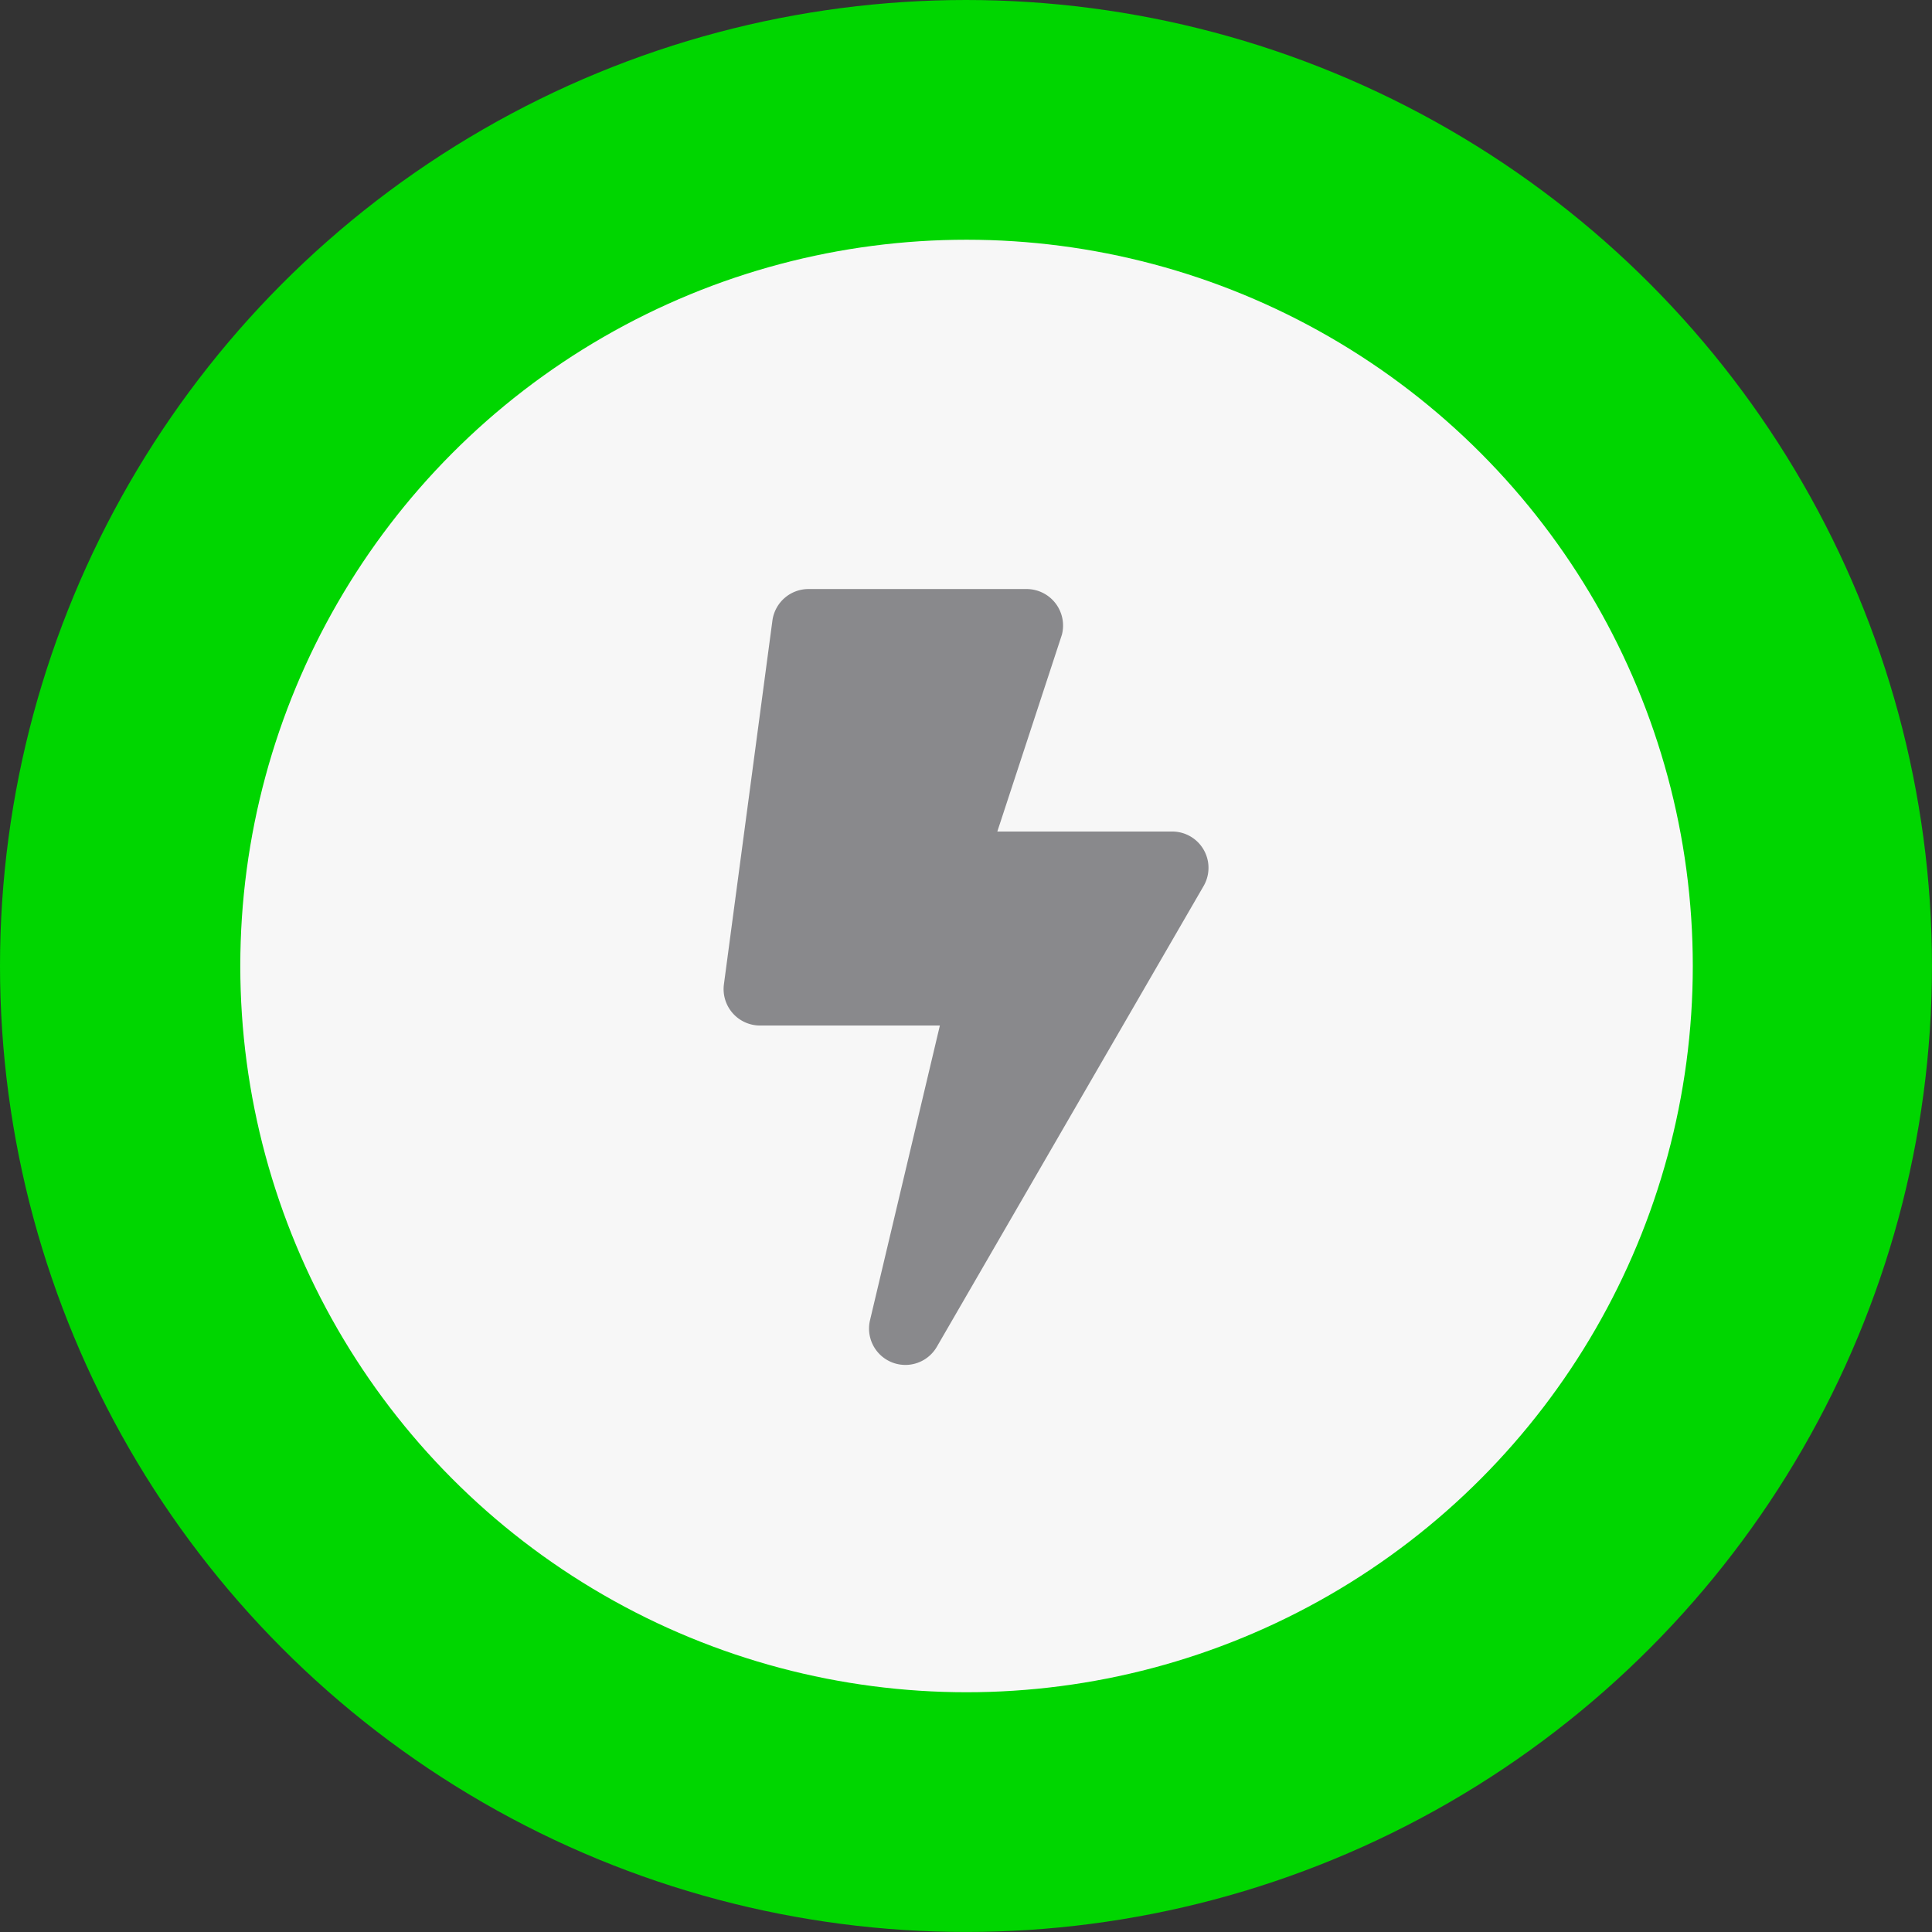
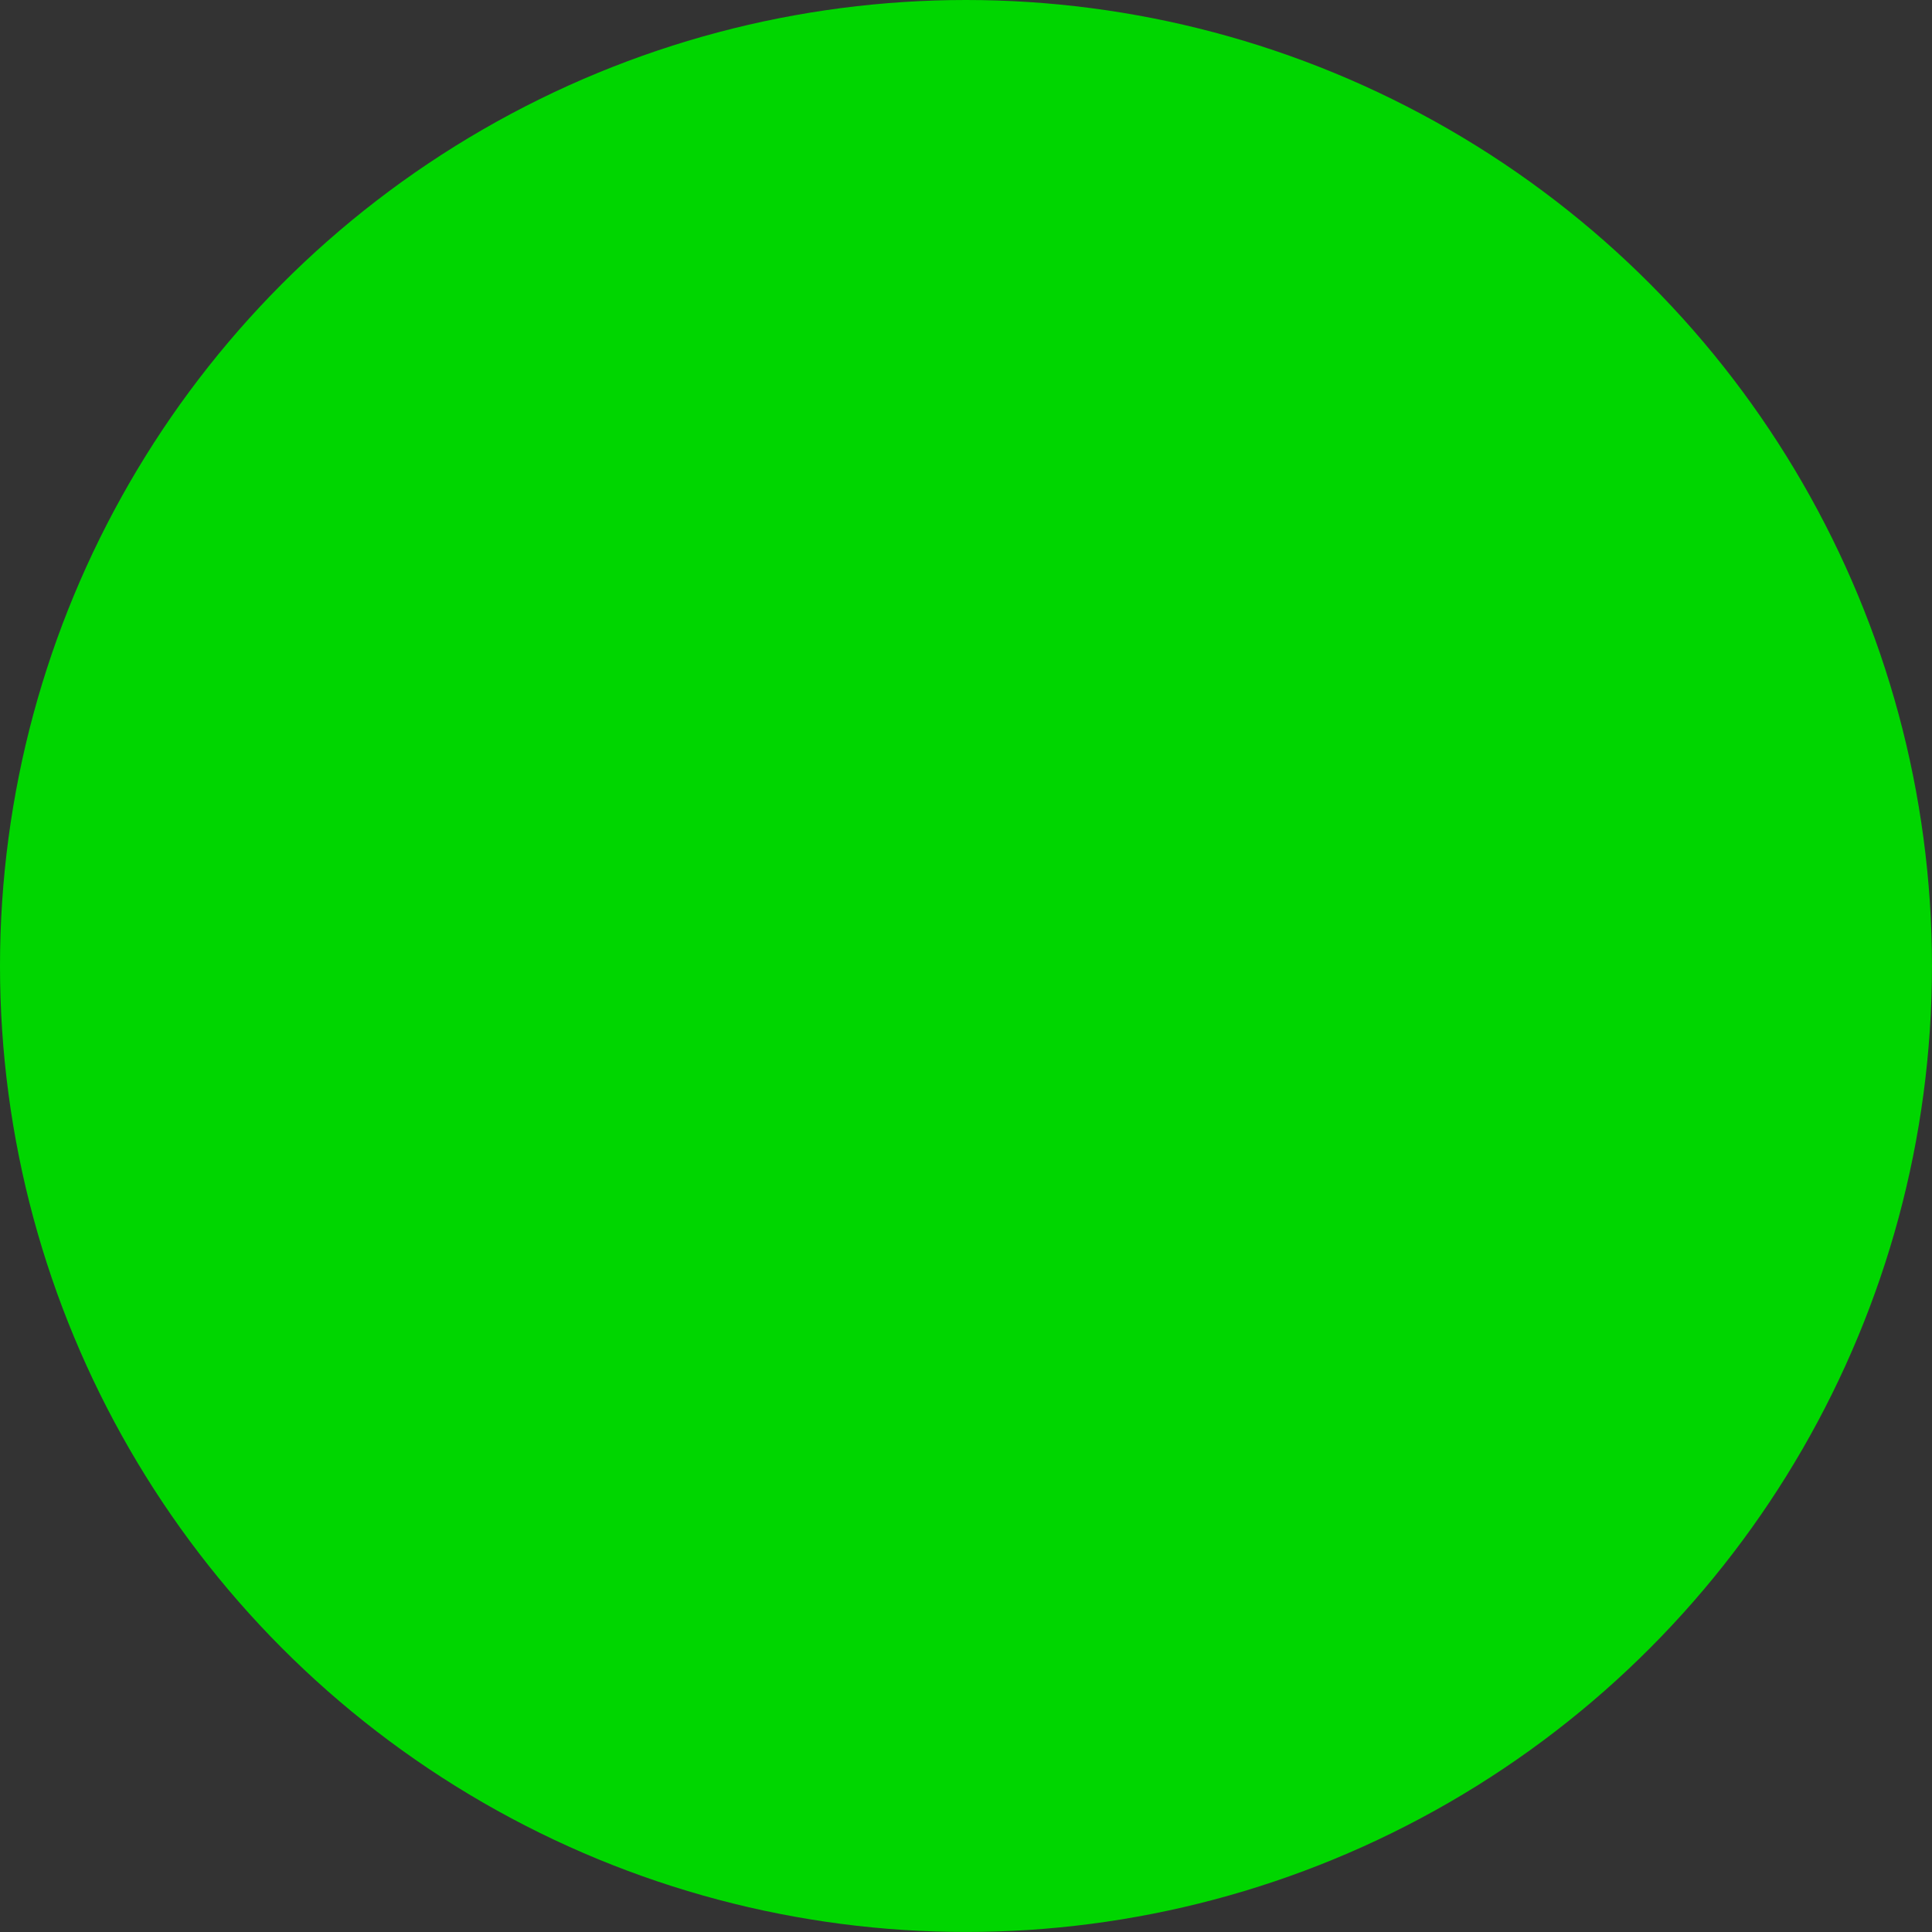
<svg xmlns="http://www.w3.org/2000/svg" width="72.821" height="72.821" viewBox="0 0 72.821 72.821">
  <rect x="0" y="0" width="72.821" height="72.821" fill="#333333" stroke="none" />
  <g id="Status">
    <circle id="Available" cx="36.41" cy="36.41" r="36.41" fill="#00d600" />
-     <circle id="White_Center" data-name="White Center" cx="36.431" cy="36.41" r="27.374" fill="#f7f7f7" />
  </g>
  <g id="Icons">
    <g id="Font_Awesome" data-name="Font Awesome">
      <g id="Font_Awesome_-_Bolt" data-name="Font Awesome - Bolt">
-         <path d="M70.252,42.328H63.66l2.433-7.415A1.376,1.376,0,0,0,64.768,33.188H56.542a1.373,1.373,0,0,0-1.359,1.188l-1.828,13.71a1.373,1.373,0,0,0,1.36,1.554h6.78L58.861,60.75a1.37,1.37,0,0,0,2.519,1L71.434,44.384A1.368,1.368,0,0,0,70.252,42.328Z" transform="translate(-26.069 -10.986)" fill="#89898c" />
-       </g>
+         </g>
    </g>
  </g>
</svg>